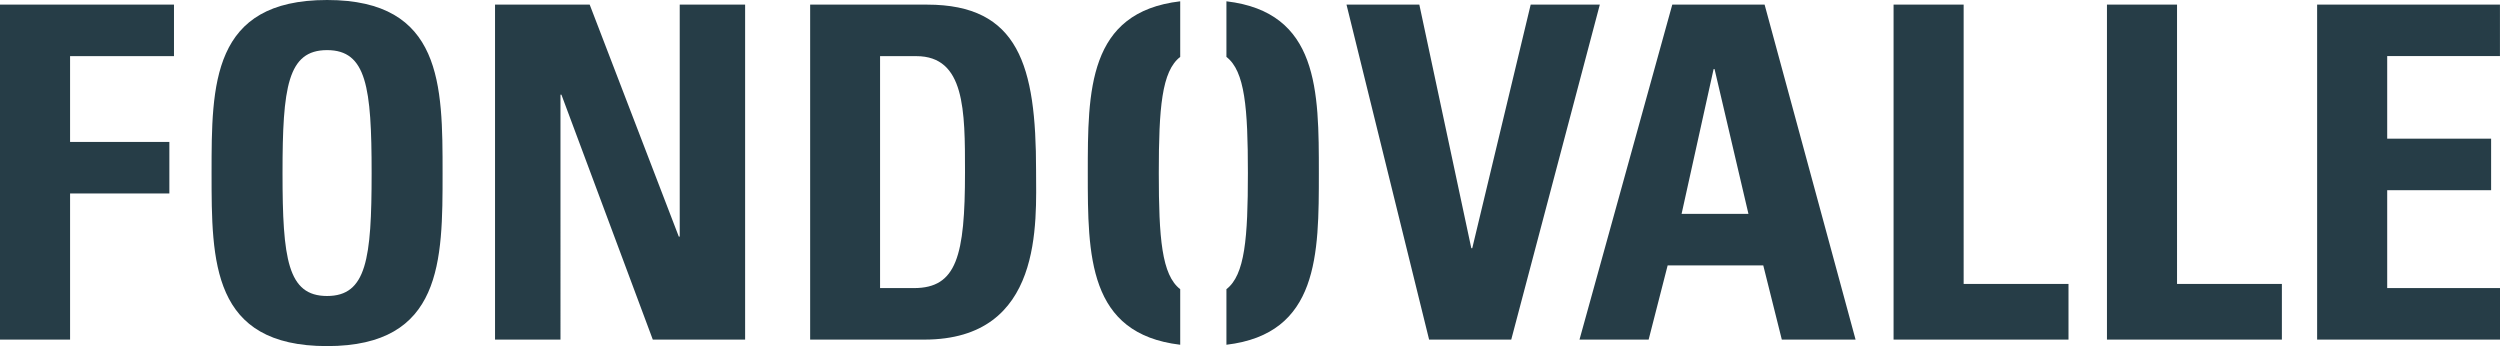
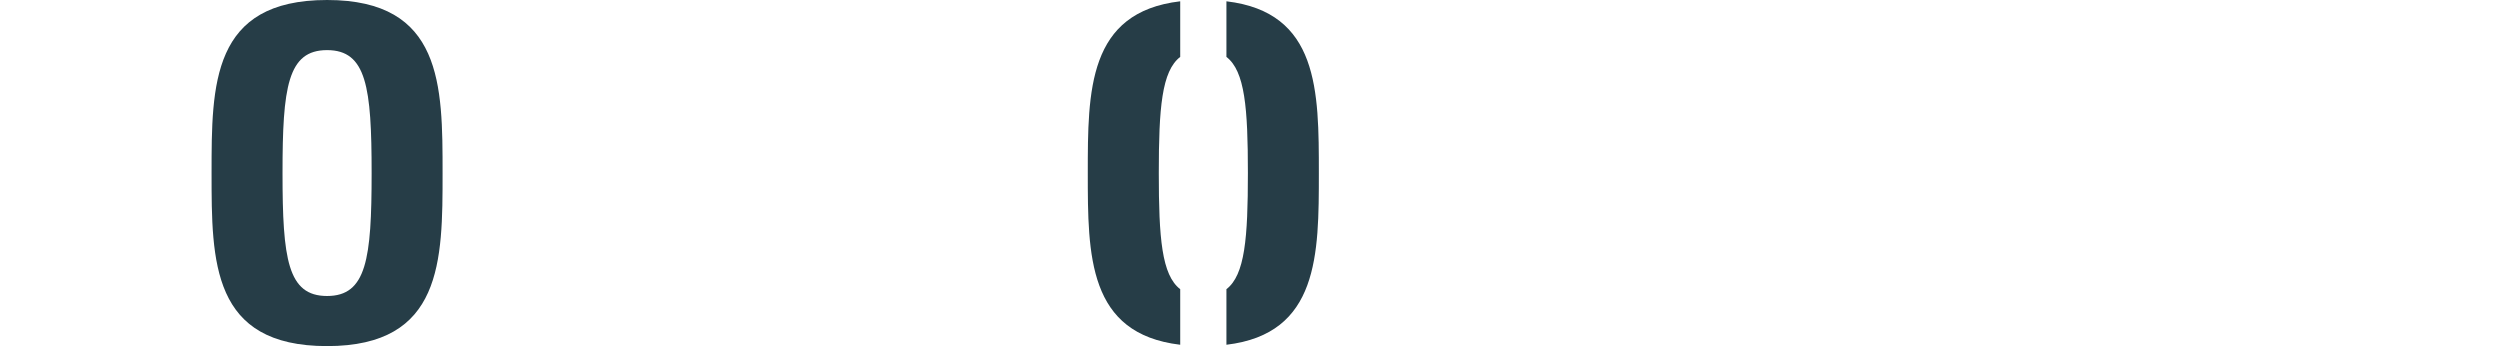
<svg xmlns="http://www.w3.org/2000/svg" id="Laag_1" data-name="Laag 1" viewBox="0 0 480.93 66.58">
  <defs>
    <style>
      .cls-1 {
        fill: #263d47;
        stroke-width: 0px;
      }
    </style>
  </defs>
  <path class="cls-1" d="m62.92,66.58c22.22,0,22.22-16.42,22.22-33.29S85.14,0,62.92,0s-22.22,16.25-22.22,33.29,0,33.29,22.22,33.29m0-9.64c-7.59,0-8.57-7.14-8.57-23.65s.98-23.65,8.57-23.65,8.57,7.14,8.57,23.65-.98,23.65-8.57,23.65" />
-   <path class="cls-1" d="m480.93,65.33v-9.91h-21.7v-18.83h19.99v-9.91h-19.99v-15.89h21.69V.89h-35.17v64.44h35.18Zm-41.96,0v-10.71h-20.17V.89h-13.48v64.44h33.65Zm-41.05,0v-10.71h-20.17V.89h-13.48v64.44h33.65Zm-61.58-24.19h-12.85l6.16-27.85h.18l6.52,27.85Zm-19.19,24.19l3.66-14.28h18.39l3.57,14.28h14.19L339.46.89h-17.76l-17.85,64.44h13.3Zm-42.23,0h15.8L307.76.89h-13.3l-11.24,46.86h-.18L273.04.89h-14.01l15.89,64.44Zm-119.08,0h21.96c23.03,0,21.51-22.67,21.51-32.58,0-20.08-3.3-31.86-20.97-31.86h-22.49v64.44Zm13.47-54.53h6.96c9.37,0,9.37,10.44,9.37,22.31,0,16.15-1.61,22.31-9.82,22.31h-6.52V10.8Zm-61.49,54.53V18.21h.18l17.58,47.12h17.76V.89h-12.58v44.62h-.18L113.44.89h-18.21v64.44h12.59Zm-94.34,0v-28.11h19.1v-9.91H13.48V10.8h19.99V.89H0v64.44h13.48Z" />
  <path class="cls-1" d="m227.04.25c-17.77,2.09-17.78,17.21-17.78,33.04s.02,30.92,17.78,33.03v-10.69c-3.56-2.73-4.12-9.85-4.12-22.34s.56-19.61,4.12-22.34V.25Zm26.67,33.04c0-15.82-.01-30.94-17.78-33.04v10.7c3.56,2.73,4.13,9.85,4.13,22.34s-.57,19.61-4.13,22.34v10.69c17.77-2.11,17.78-17.37,17.78-33.03" />
</svg>